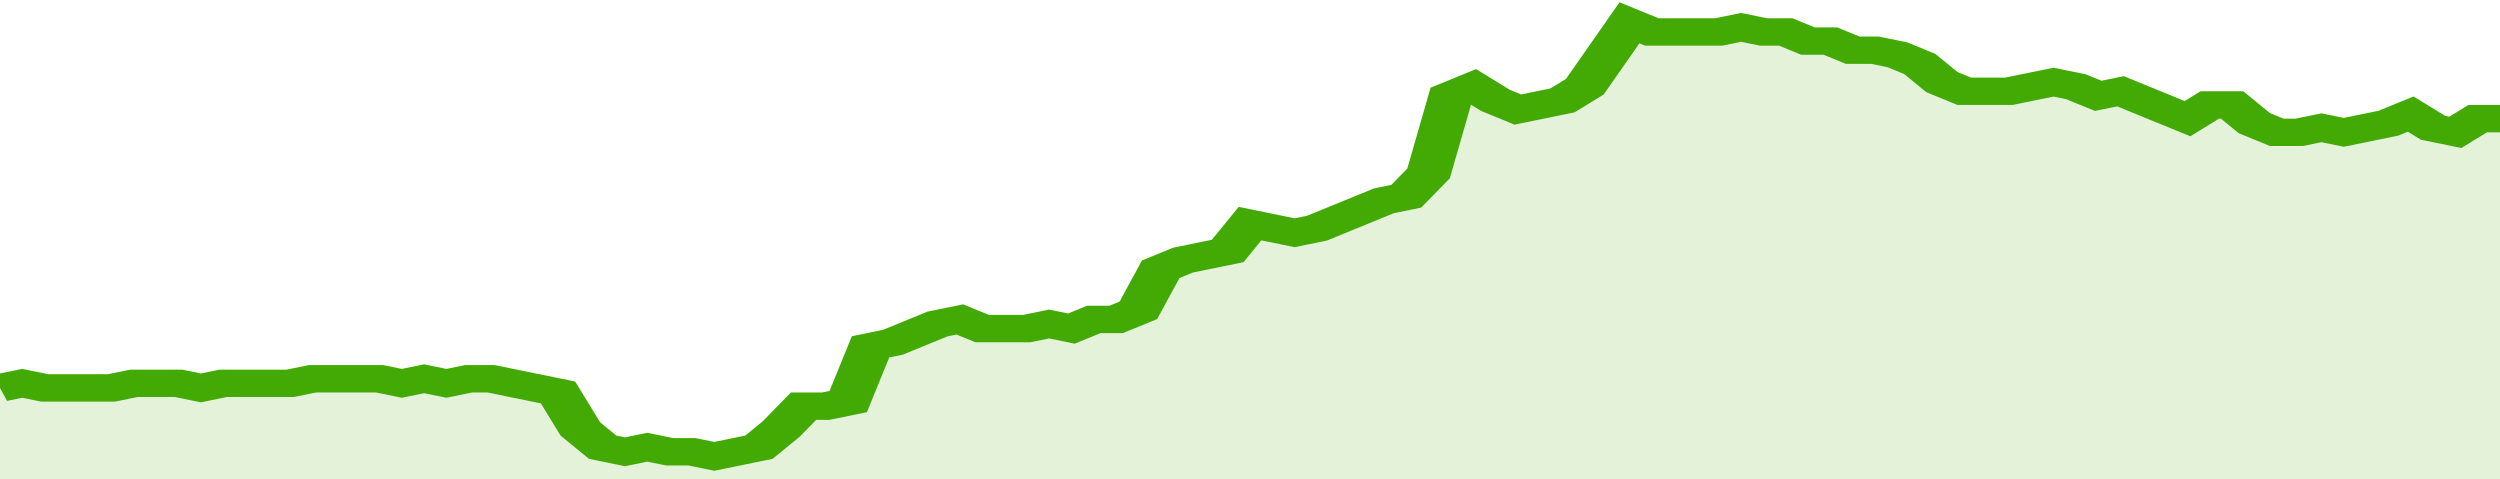
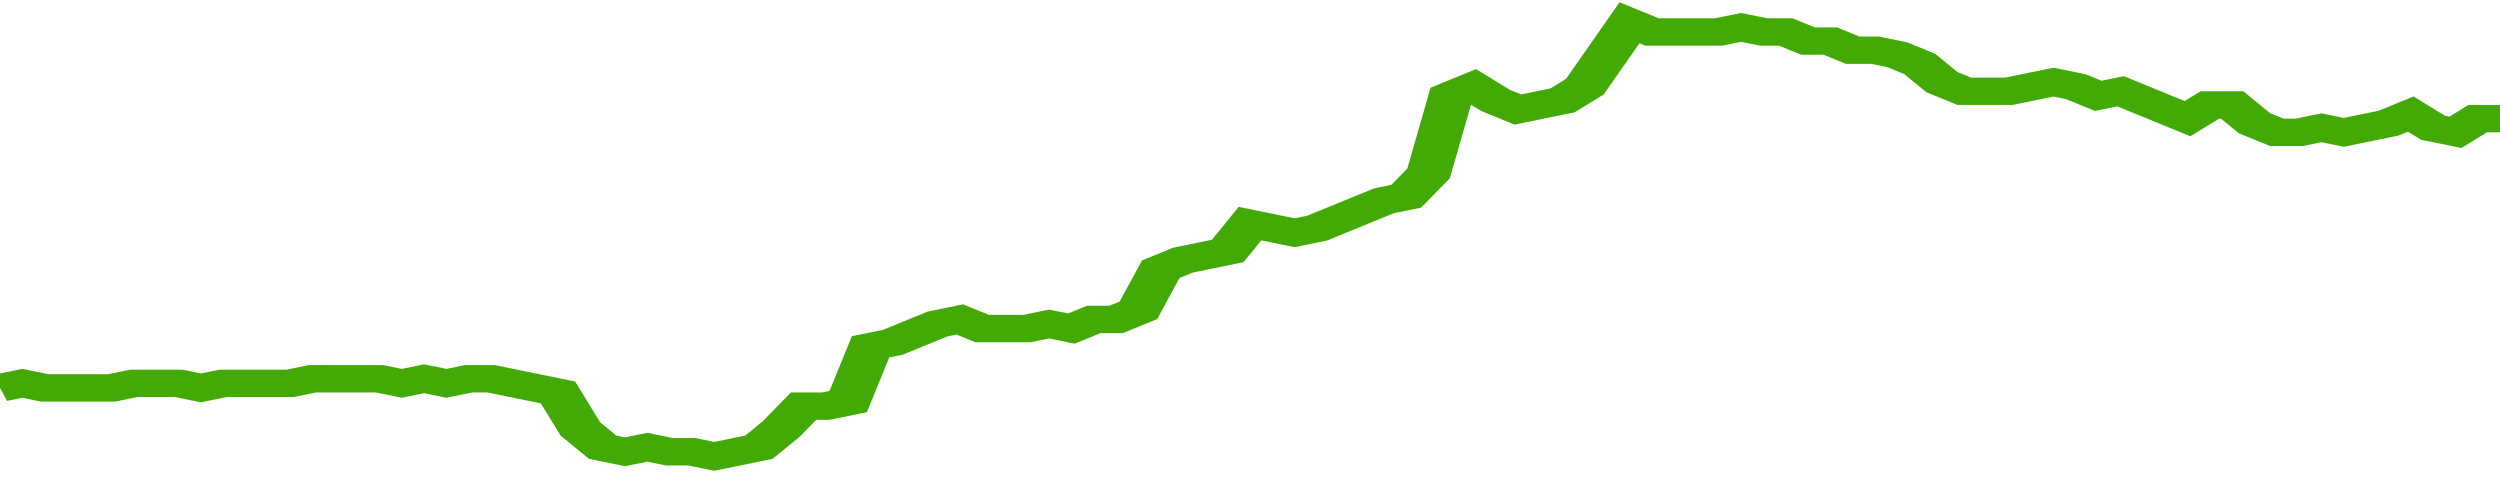
<svg xmlns="http://www.w3.org/2000/svg" viewBox="0 0 336 105" width="120" height="23" preserveAspectRatio="none">
  <polyline fill="none" stroke="#43AA05" stroke-width="6" points="0, 85 3, 84 6, 85 9, 85 12, 85 15, 85 18, 84 21, 84 24, 84 27, 85 30, 84 33, 84 36, 84 39, 84 42, 83 45, 83 48, 83 51, 83 54, 84 57, 83 60, 84 63, 83 66, 83 69, 84 72, 85 75, 86 78, 94 81, 98 84, 99 87, 98 90, 99 93, 99 96, 100 99, 99 102, 98 105, 94 108, 89 111, 89 114, 88 117, 76 120, 75 123, 73 126, 71 129, 70 132, 72 135, 72 138, 72 141, 71 144, 72 147, 70 150, 70 153, 68 156, 59 159, 57 162, 56 165, 55 168, 49 171, 50 174, 51 177, 50 180, 48 183, 46 186, 44 189, 43 192, 38 195, 21 198, 19 201, 22 204, 24 207, 23 210, 22 213, 19 216, 12 219, 5 222, 7 225, 7 228, 7 231, 7 234, 6 237, 7 240, 7 243, 9 246, 9 249, 11 252, 11 255, 12 258, 14 261, 18 264, 20 267, 20 270, 20 273, 19 276, 18 279, 19 282, 21 285, 20 288, 22 291, 24 294, 26 297, 23 300, 23 303, 27 306, 29 309, 29 312, 28 315, 29 318, 28 321, 27 324, 25 327, 28 330, 29 333, 26 336, 26 336, 26 "> </polyline>
-   <polygon fill="#43AA05" opacity="0.15" points="0, 105 0, 85 3, 84 6, 85 9, 85 12, 85 15, 85 18, 84 21, 84 24, 84 27, 85 30, 84 33, 84 36, 84 39, 84 42, 83 45, 83 48, 83 51, 83 54, 84 57, 83 60, 84 63, 83 66, 83 69, 84 72, 85 75, 86 78, 94 81, 98 84, 99 87, 98 90, 99 93, 99 96, 100 99, 99 102, 98 105, 94 108, 89 111, 89 114, 88 117, 76 120, 75 123, 73 126, 71 129, 70 132, 72 135, 72 138, 72 141, 71 144, 72 147, 70 150, 70 153, 68 156, 59 159, 57 162, 56 165, 55 168, 49 171, 50 174, 51 177, 50 180, 48 183, 46 186, 44 189, 43 192, 38 195, 21 198, 19 201, 22 204, 24 207, 23 210, 22 213, 19 216, 12 219, 5 222, 7 225, 7 228, 7 231, 7 234, 6 237, 7 240, 7 243, 9 246, 9 249, 11 252, 11 255, 12 258, 14 261, 18 264, 20 267, 20 270, 20 273, 19 276, 18 279, 19 282, 21 285, 20 288, 22 291, 24 294, 26 297, 23 300, 23 303, 27 306, 29 309, 29 312, 28 315, 29 318, 28 321, 27 324, 25 327, 28 330, 29 333, 26 336, 26 336, 105 " />
</svg>